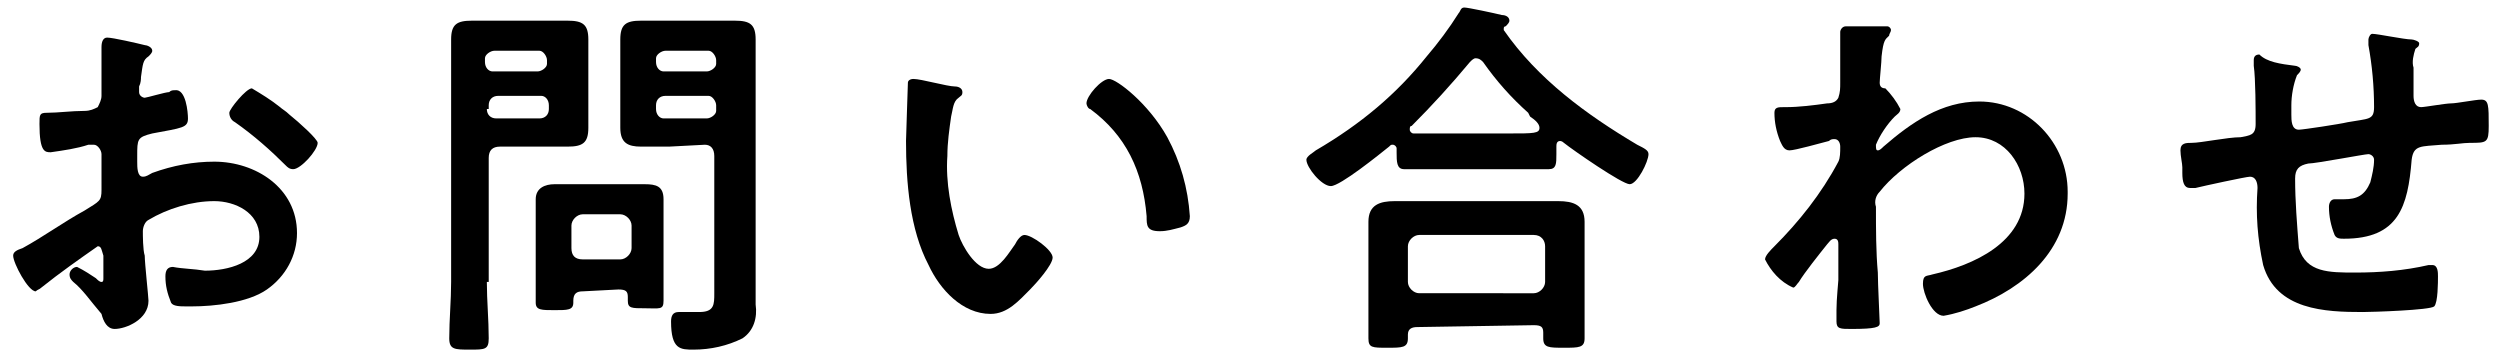
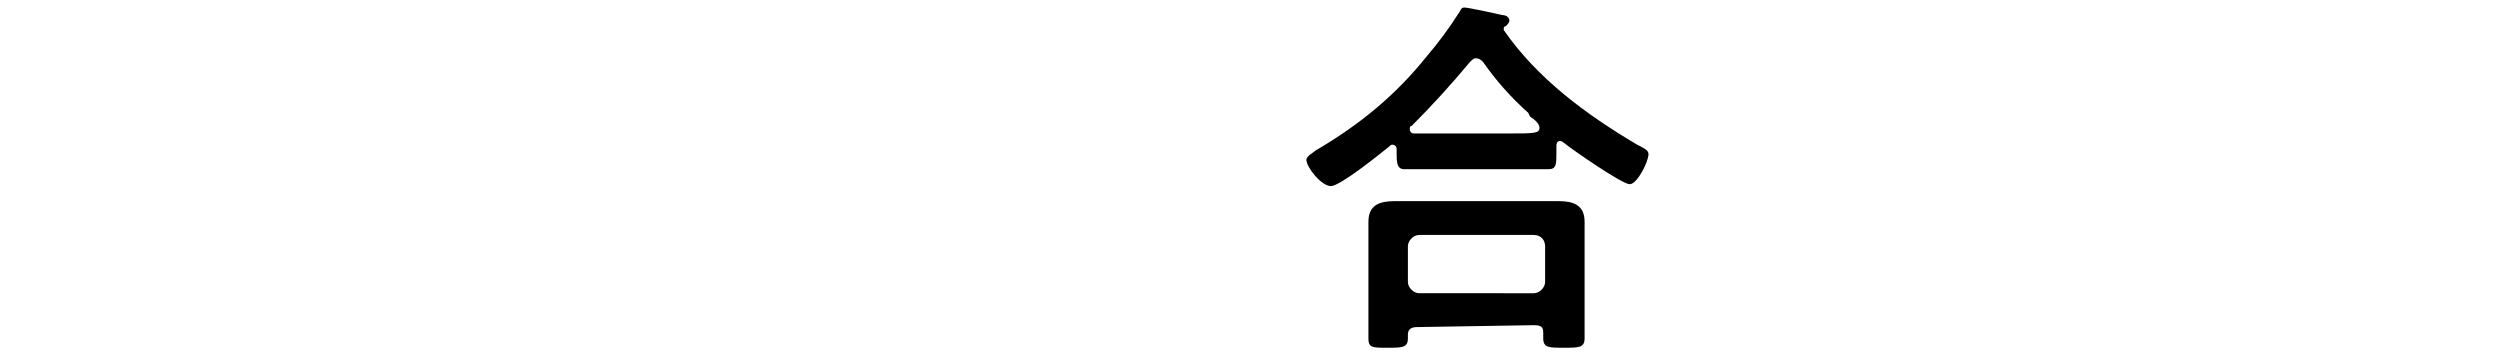
<svg xmlns="http://www.w3.org/2000/svg" version="1.1" id="レイヤー_1" x="0px" y="0px" width="133px" height="19px" viewBox="0 0 133 19" style="enable-background:new 0 0 133 19;" xml:space="preserve">
  <title>アセット 1</title>
  <g id="レイヤー_2_1_">
    <g id="レイヤー_1-2">
-       <path d="M5.2,13.1c-1,0.7-2,1.4-3,2.2c-0.1,0.1-0.2,0.1-0.3,0.2c-0.4,0-1.2-1.5-1.2-1.9c0-0.2,0.2-0.3,0.5-0.4    c1.1-0.6,2.2-1.4,3.3-2c0.8-0.5,0.9-0.5,0.9-1.1V9.3c0-0.3,0-0.6,0-0.9V8.2C5.4,8,5.2,7.7,5,7.7l0,0H4.7C4.1,7.9,3.4,8,2.7,8.1    c-0.3,0-0.6,0-0.6-1.5c0-0.5,0-0.6,0.4-0.6c0.6,0,1.3-0.1,2-0.1c0.3,0,0.5-0.1,0.7-0.2c0.1-0.2,0.2-0.4,0.2-0.6c0-0.6,0-1.1,0-1.7    c0-0.4,0-0.9,0-0.9C5.4,2.2,5.5,2,5.7,2c0.3,0,1.6,0.3,2,0.4c0.1,0,0.4,0.1,0.4,0.3C8.1,2.8,8,2.9,7.9,3C7.6,3.2,7.6,3.4,7.5,4.1    c0,0.1,0,0.3-0.1,0.5c0,0.1,0,0.2,0,0.3c0,0.2,0.2,0.3,0.3,0.3c0.1,0,1.1-0.3,1.3-0.3c0.1-0.1,0.2-0.1,0.3-0.1    C9.9,4.7,10,6,10,6.3c0,0.5-0.3,0.5-1.9,0.8C7.3,7.3,7.3,7.4,7.3,8.3v0.3c0,0.3,0,0.8,0.3,0.8c0.2,0,0.3-0.1,0.5-0.2    c1.1-0.4,2.2-0.6,3.3-0.6c2.2,0,4.4,1.4,4.4,3.8c0,1.2-0.6,2.3-1.6,3s-2.8,0.9-4,0.9H9.9c-0.3,0-0.7,0-0.8-0.2    c-0.2-0.5-0.3-0.9-0.3-1.4c0-0.3,0.1-0.5,0.4-0.5c0.5,0.1,1.1,0.1,1.7,0.2c1.2,0,2.9-0.4,2.9-1.8c0-1.3-1.3-1.9-2.4-1.9    c-1.2,0-2.5,0.4-3.5,1c-0.2,0.1-0.3,0.4-0.3,0.6c0,0.2,0,1,0.1,1.3c0,0.4,0.2,2.2,0.2,2.4c0,1-1.2,1.5-1.8,1.5    c-0.4,0-0.6-0.4-0.7-0.8c-0.6-0.7-1-1.3-1.5-1.7c-0.1-0.1-0.2-0.2-0.2-0.4s0.2-0.4,0.4-0.4c0.4,0.2,0.7,0.4,1,0.6    C5.2,14.9,5.3,15,5.4,15s0.1-0.1,0.1-0.2c0-0.1,0-0.8,0-0.9c0,0,0-0.2,0-0.3C5.4,13.3,5.4,13.1,5.2,13.1z M15.4,6.1    c0.5,0.4,1.5,1.3,1.5,1.5C16.9,8,16,9,15.6,9c-0.2,0-0.3-0.1-0.4-0.2c-0.8-0.8-1.7-1.6-2.7-2.3c-0.2-0.1-0.3-0.3-0.3-0.5    s0.9-1.3,1.2-1.3c0.5,0.3,1,0.6,1.5,1C15,5.8,15.2,5.9,15.4,6.1z" />
-       <path d="M25.9,15c0,1,0.1,2,0.1,3c0,0.6-0.2,0.6-1,0.6s-1.1,0-1.1-0.6c0-1,0.1-2,0.1-3V4c0-0.6,0-1.3,0-1.9c0-0.8,0.3-1,1.1-1    c0.5,0,1,0,1.5,0h2.1c0.5,0,1,0,1.5,0c0.8,0,1.1,0.2,1.1,1c0,0.6,0,1.3,0,1.9v0.9c0,0.6,0,1.3,0,1.9c0,0.8-0.3,1-1.1,1    c-0.5,0-1,0-1.5,0h-2.1C26.2,7.8,26,8,26,8.4V15H25.9z M26.3,2.7c-0.2,0-0.5,0.2-0.5,0.4c0,0,0,0,0,0.1v0.1c0,0.3,0.2,0.5,0.4,0.5    c0,0,0,0,0.1,0h2.3c0.2,0,0.5-0.2,0.5-0.4c0,0,0,0,0-0.1V3.2c0-0.2-0.2-0.5-0.4-0.5c0,0,0,0-0.1,0H26.3z M25.9,5.8    c0,0.3,0.2,0.5,0.5,0.5l0,0h2.3c0.3,0,0.5-0.2,0.5-0.5l0,0V5.6c0-0.3-0.2-0.5-0.4-0.5l0,0h-2.3c-0.3,0-0.5,0.2-0.5,0.5l0,0v0.2    H25.9z M31,15.5c-0.3,0-0.5,0.1-0.5,0.5v0.1c0,0.4-0.3,0.4-1,0.4s-1,0-1-0.4s0-1,0-1.5v-2.8c0-0.4,0-0.8,0-1.2    c0-0.6,0.5-0.8,1-0.8h1.3H33c0.4,0,0.9,0,1.3,0c0.6,0,1,0.1,1,0.8c0,0.4,0,0.7,0,1.1v2.8c0,0.5,0,1,0,1.5c0,0.5-0.2,0.4-1,0.4    c-0.7,0-0.9,0-0.9-0.4v-0.2c0-0.3-0.1-0.4-0.5-0.4L31,15.5z M33,13.8c0.3,0,0.6-0.3,0.6-0.6l0,0V12c0-0.3-0.3-0.6-0.6-0.6h-2    c-0.3,0-0.6,0.3-0.6,0.6v1.2c0,0.4,0.2,0.6,0.6,0.6H33z M35.6,7.8c-0.5,0-1,0-1.5,0c-0.7,0-1.1-0.2-1.1-1c0-0.6,0-1.3,0-1.9V4    c0-0.6,0-1.3,0-1.9c0-0.8,0.3-1,1.1-1c0.5,0,1,0,1.5,0h2c0.5,0,1,0,1.5,0c0.8,0,1.1,0.2,1.1,1c0,0.6,0,1.3,0,1.9v10.3    c0,0.6,0,1.3,0,1.9c0.1,0.7-0.1,1.4-0.7,1.8c-0.8,0.4-1.7,0.6-2.6,0.6c-0.7,0-1.2,0-1.2-1.5c0-0.3,0.1-0.5,0.4-0.5    c0.4,0,0.7,0,1.1,0c0.8,0,0.8-0.4,0.8-1V8.3c0-0.4-0.2-0.6-0.5-0.6L35.6,7.8z M35.4,2.7c-0.2,0-0.5,0.2-0.5,0.4c0,0,0,0,0,0.1v0.1    c0,0.3,0.2,0.5,0.4,0.5l0,0h2.3c0.2,0,0.5-0.2,0.5-0.4l0,0V3.2c0-0.2-0.2-0.5-0.4-0.5c0,0,0,0-0.1,0H35.4z M34.9,5.8    c0,0.3,0.2,0.5,0.4,0.5l0,0h2.3c0.2,0,0.5-0.2,0.5-0.4l0,0V5.6c0-0.2-0.2-0.5-0.4-0.5l0,0h-2.3c-0.3,0-0.5,0.2-0.5,0.5l0,0V5.8z" />
-       <path d="M50.8,4.6c0.2,0,0.4,0.1,0.4,0.3c0,0.2-0.1,0.2-0.2,0.3c-0.3,0.2-0.3,0.6-0.4,1c-0.1,0.7-0.2,1.4-0.2,2.1    c-0.1,1.4,0.2,2.9,0.6,4.2c0.2,0.6,0.9,1.8,1.6,1.8c0.6,0,1.1-0.9,1.4-1.3c0.1-0.2,0.3-0.5,0.5-0.5c0.4,0,1.5,0.8,1.5,1.2    s-0.9,1.4-1.2,1.7c-0.6,0.6-1.2,1.3-2.1,1.3c-1.5,0-2.7-1.3-3.3-2.6c-1-1.9-1.2-4.4-1.2-6.6c0-0.3,0.1-2.9,0.1-3.1    c0-0.1,0.1-0.2,0.3-0.2l0,0C49,4.2,50.4,4.6,50.8,4.6z M59,4.2c0.4,0,2.1,1.3,3.1,3.1c0.7,1.3,1.1,2.7,1.2,4.2    c0,0.4-0.2,0.5-0.5,0.6c-0.4,0.1-0.7,0.2-1.1,0.2C61,12.3,61,12,61,11.5c-0.2-2.4-1.1-4.3-3-5.7c-0.1,0-0.2-0.2-0.2-0.3    C57.8,5.1,58.6,4.2,59,4.2z" />
      <path d="M74.3,7.9c0-0.1-0.1-0.2-0.2-0.2s-0.1,0-0.2,0.1c-0.5,0.4-2.6,2.1-3.1,2.1s-1.3-1-1.3-1.4c0-0.2,0.4-0.4,0.5-0.5    c2.4-1.4,4.3-3,5.9-5c0.6-0.7,1.2-1.5,1.7-2.3c0.1-0.1,0.1-0.3,0.3-0.3c0.2,0,1.6,0.3,2,0.4c0.2,0,0.4,0.1,0.4,0.3    c0,0.1-0.1,0.2-0.2,0.3C80,1.4,80,1.5,80,1.5v0.1c1.8,2.6,4.4,4.5,7.1,6.1c0.4,0.2,0.6,0.3,0.6,0.5c0,0.4-0.6,1.6-1,1.6    s-3-1.8-3.5-2.2C83.1,7.5,83,7.5,83,7.5c-0.2,0-0.2,0.2-0.2,0.3v0.4c0,0.5,0,0.8-0.4,0.8c-0.6,0-1.3,0-2,0h-3.7c-0.6,0-1.3,0-2,0    c-0.4,0-0.4-0.4-0.4-0.9C74.3,8.1,74.3,7.9,74.3,7.9z M75.4,17.4c-0.3,0-0.5,0.1-0.5,0.4V18c0,0.5-0.3,0.5-1.1,0.5s-1,0-1-0.5    c0-0.1,0-1.2,0-1.5V13c0-0.4,0-0.8,0-1.2c0-0.9,0.6-1.1,1.4-1.1c0.5,0,1,0,1.5,0h5.7c0.5,0,1,0,1.5,0c0.8,0,1.4,0.2,1.4,1.1    c0,0.4,0,0.8,0,1.2v3.6c0,0.5,0,1.1,0,1.4c0,0.5-0.3,0.5-1.1,0.5s-1.1,0-1.1-0.5v-0.3c0-0.3-0.1-0.4-0.5-0.4L75.4,17.4z     M81.6,15.6c0.3,0,0.6-0.3,0.6-0.6v-1.9c0-0.3-0.2-0.6-0.6-0.6l0,0h-6.1c-0.3,0-0.6,0.3-0.6,0.6l0,0V15c0,0.3,0.3,0.6,0.6,0.6    H81.6z M78.5,3.1c-0.1,0-0.2,0.1-0.3,0.2c-1,1.2-2,2.3-3.1,3.4C75,6.7,75,6.8,75,6.9s0.1,0.2,0.2,0.2c0.5,0,0.9,0,1.4,0h3.7    c1.3,0,1.6,0,1.6-0.3c0-0.2-0.2-0.4-0.5-0.6L81.3,6c-0.9-0.8-1.7-1.7-2.4-2.7C78.8,3.2,78.7,3.1,78.5,3.1z" />
-       <path d="M100.4,1.4c0.1,0,0.2,0.1,0.2,0.2s-0.1,0.2-0.1,0.3c-0.2,0.2-0.3,0.2-0.4,1.1c0,0.3-0.1,1.2-0.1,1.4s0.1,0.3,0.3,0.3    c0.3,0.3,0.6,0.7,0.8,1.1c0,0.2-0.2,0.3-0.3,0.4c-0.4,0.4-0.8,1-1,1.5c0,0.2,0,0.3,0.1,0.3s0.2-0.1,0.3-0.2    c1.5-1.3,3.1-2.4,5.1-2.4c2.6,0,4.7,2.2,4.7,4.8v0.1c0,3-2.3,5-4.9,6c-0.5,0.2-1.1,0.4-1.7,0.5c-0.6,0-1.1-1.2-1.1-1.7    s0.2-0.4,0.5-0.5c2.2-0.5,4.9-1.7,4.9-4.3c0-1.5-1-3-2.6-3s-4,1.5-5.1,2.9c-0.2,0.2-0.3,0.5-0.2,0.8c0,1.2,0,2.4,0.1,3.5    c0,0.6,0.1,2.5,0.1,2.7s-0.2,0.3-1.5,0.3c-0.6,0-0.8,0-0.8-0.4c0-0.2,0-0.5,0-0.6c0-0.6,0.1-1.5,0.1-1.6c0-0.6,0-1.3,0-1.9    c0-0.1,0-0.3-0.2-0.3s-0.3,0.2-0.4,0.3c-0.4,0.5-1.2,1.5-1.5,2c-0.1,0.1-0.2,0.3-0.3,0.3c-0.7-0.3-1.2-0.9-1.5-1.5    c0-0.2,0.3-0.5,0.5-0.7c1.3-1.3,2.5-2.8,3.4-4.5c0.1-0.2,0.1-0.5,0.1-0.8l0,0c0-0.2-0.1-0.4-0.3-0.4c-0.1,0-0.2,0-0.3,0.1    C96.9,7.6,95.5,8,95.2,8c-0.3,0-0.4-0.3-0.5-0.5c-0.2-0.5-0.3-1-0.3-1.5c0-0.3,0.2-0.3,0.5-0.3H95c0.7,0,1.5-0.1,2.2-0.2    c0.3,0,0.5-0.1,0.6-0.3c0.1-0.3,0.1-0.5,0.1-0.8c0-0.7,0-1.4,0-2.1c0-0.3,0-0.5,0-0.6s0.1-0.3,0.3-0.3S100.2,1.4,100.4,1.4z" />
-       <path d="M122.1,3.5c0.1,0,0.3,0.1,0.3,0.2s-0.1,0.2-0.2,0.3c-0.2,0.5-0.3,1.1-0.3,1.6v0.5c0,0.3,0,0.8,0.4,0.8    c0.2,0,2.2-0.3,2.6-0.4c1.1-0.2,1.4-0.1,1.4-0.8c0-1.1-0.1-2.2-0.3-3.3c0-0.1,0-0.2,0-0.3c0-0.1,0.1-0.3,0.2-0.3l0,0    c0.3,0,1.7,0.3,2.1,0.3c0.1,0,0.4,0.1,0.4,0.2c0,0.2-0.1,0.2-0.2,0.3c-0.1,0.3-0.2,0.7-0.1,1c0,0.5,0,1,0,1.5    c0,0.3,0.1,0.6,0.4,0.6c0.2,0,1.3-0.2,1.6-0.2s1.3-0.2,1.6-0.2c0.4,0,0.4,0.3,0.4,1.4c0,0.9-0.1,0.9-1,0.9c-0.4,0-0.8,0.1-1.5,0.1    c-1.1,0.1-1.5,0-1.6,0.8c-0.2,2.5-0.7,4.2-3.6,4.2c-0.2,0-0.4,0-0.5-0.2c-0.2-0.5-0.3-1-0.3-1.5c0-0.2,0.1-0.4,0.3-0.4h0.5    c0.7,0,1.1-0.2,1.4-0.9c0.1-0.4,0.2-0.8,0.2-1.2c0-0.2-0.2-0.3-0.3-0.3l0,0c-0.2,0-2.8,0.5-3.2,0.5c-0.5,0.1-0.7,0.3-0.7,0.8    c0,1.2,0.1,2.4,0.2,3.7c0.4,1.3,1.6,1.3,3,1.3c1.3,0,2.6-0.1,3.9-0.4c0.1,0,0.1,0,0.2,0c0.3,0,0.3,0.4,0.3,0.6    c0,0.3,0,1.4-0.2,1.6c-0.2,0.2-3.3,0.3-3.8,0.3c-2,0-4.6-0.1-5.3-2.5c-0.3-1.4-0.4-2.7-0.3-4.1c0-0.3-0.1-0.6-0.4-0.6    c-0.2,0-2.5,0.5-2.9,0.6c-0.1,0-0.2,0-0.3,0c-0.3,0-0.4-0.3-0.4-0.8c0-0.1,0-0.2,0-0.3c0-0.2-0.1-0.6-0.1-0.9    c0-0.4,0.3-0.4,0.6-0.4c0.5,0,1.9-0.3,2.6-0.3c0.5-0.1,0.8-0.1,0.8-0.7c0-0.7,0-2.4-0.1-3.1c0-0.1,0-0.2,0-0.3    c0-0.2,0.1-0.3,0.3-0.3C120.6,3.3,121.3,3.4,122.1,3.5z" />
    </g>
  </g>
</svg>